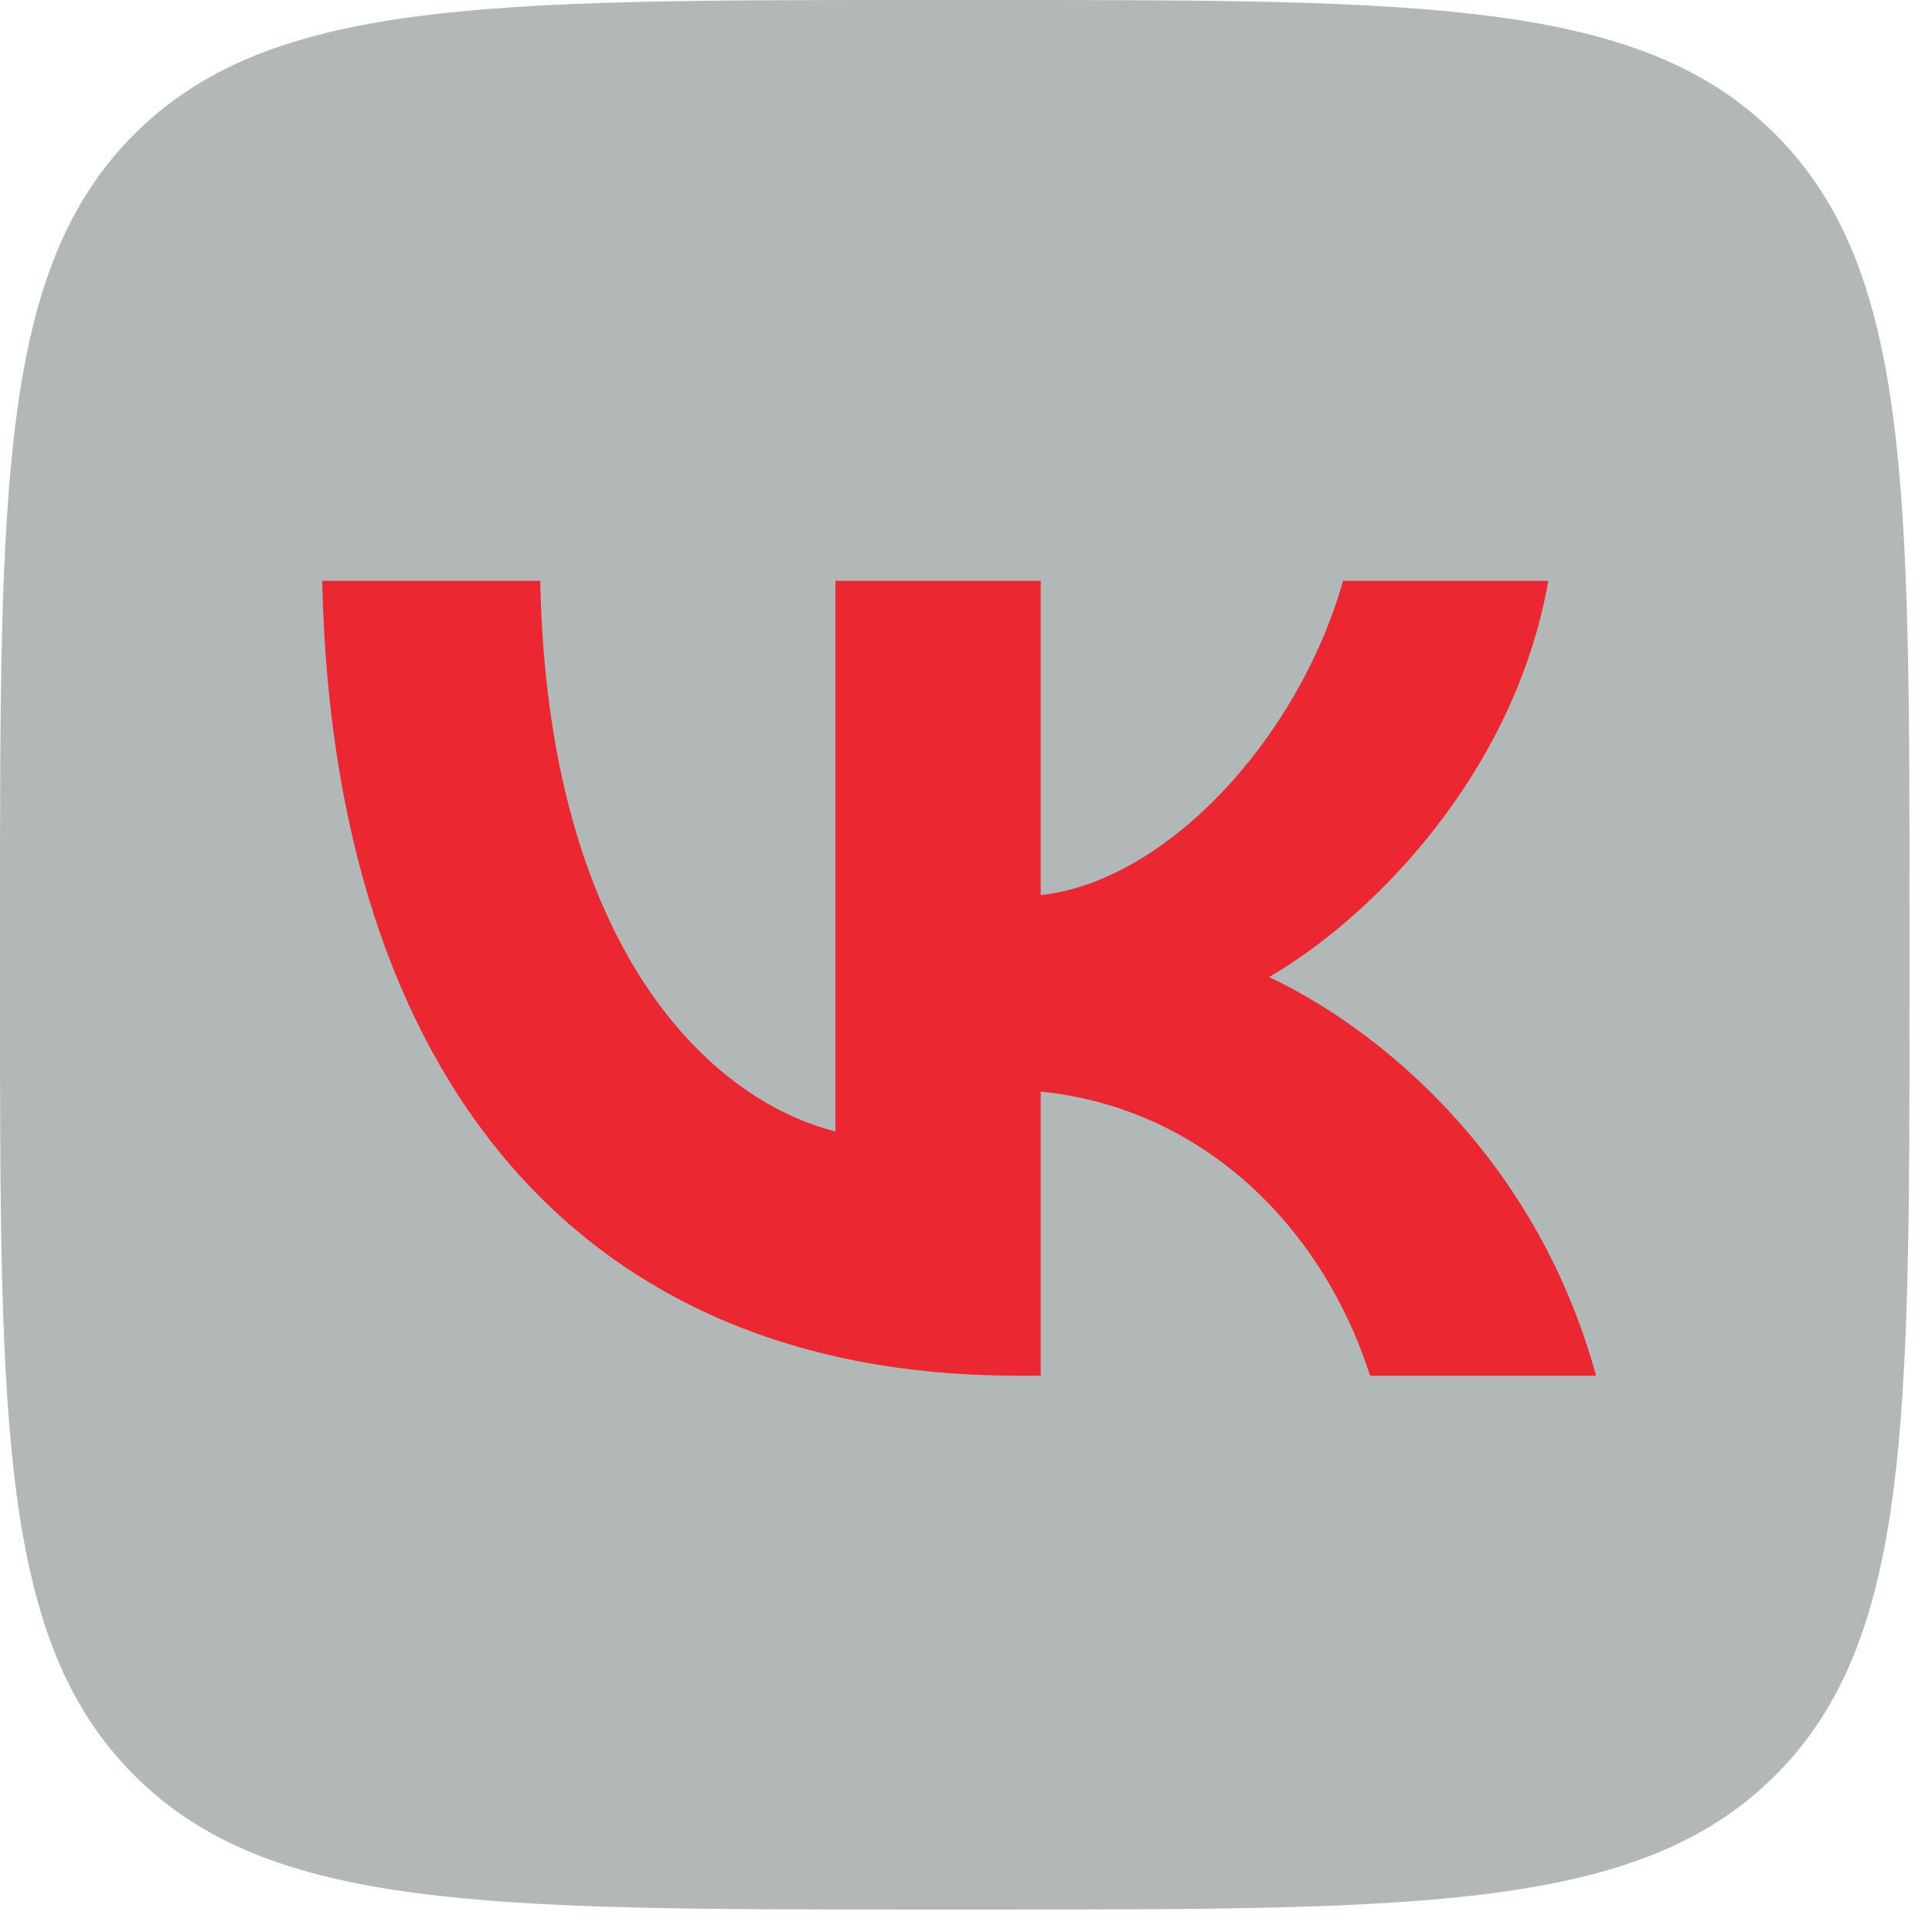
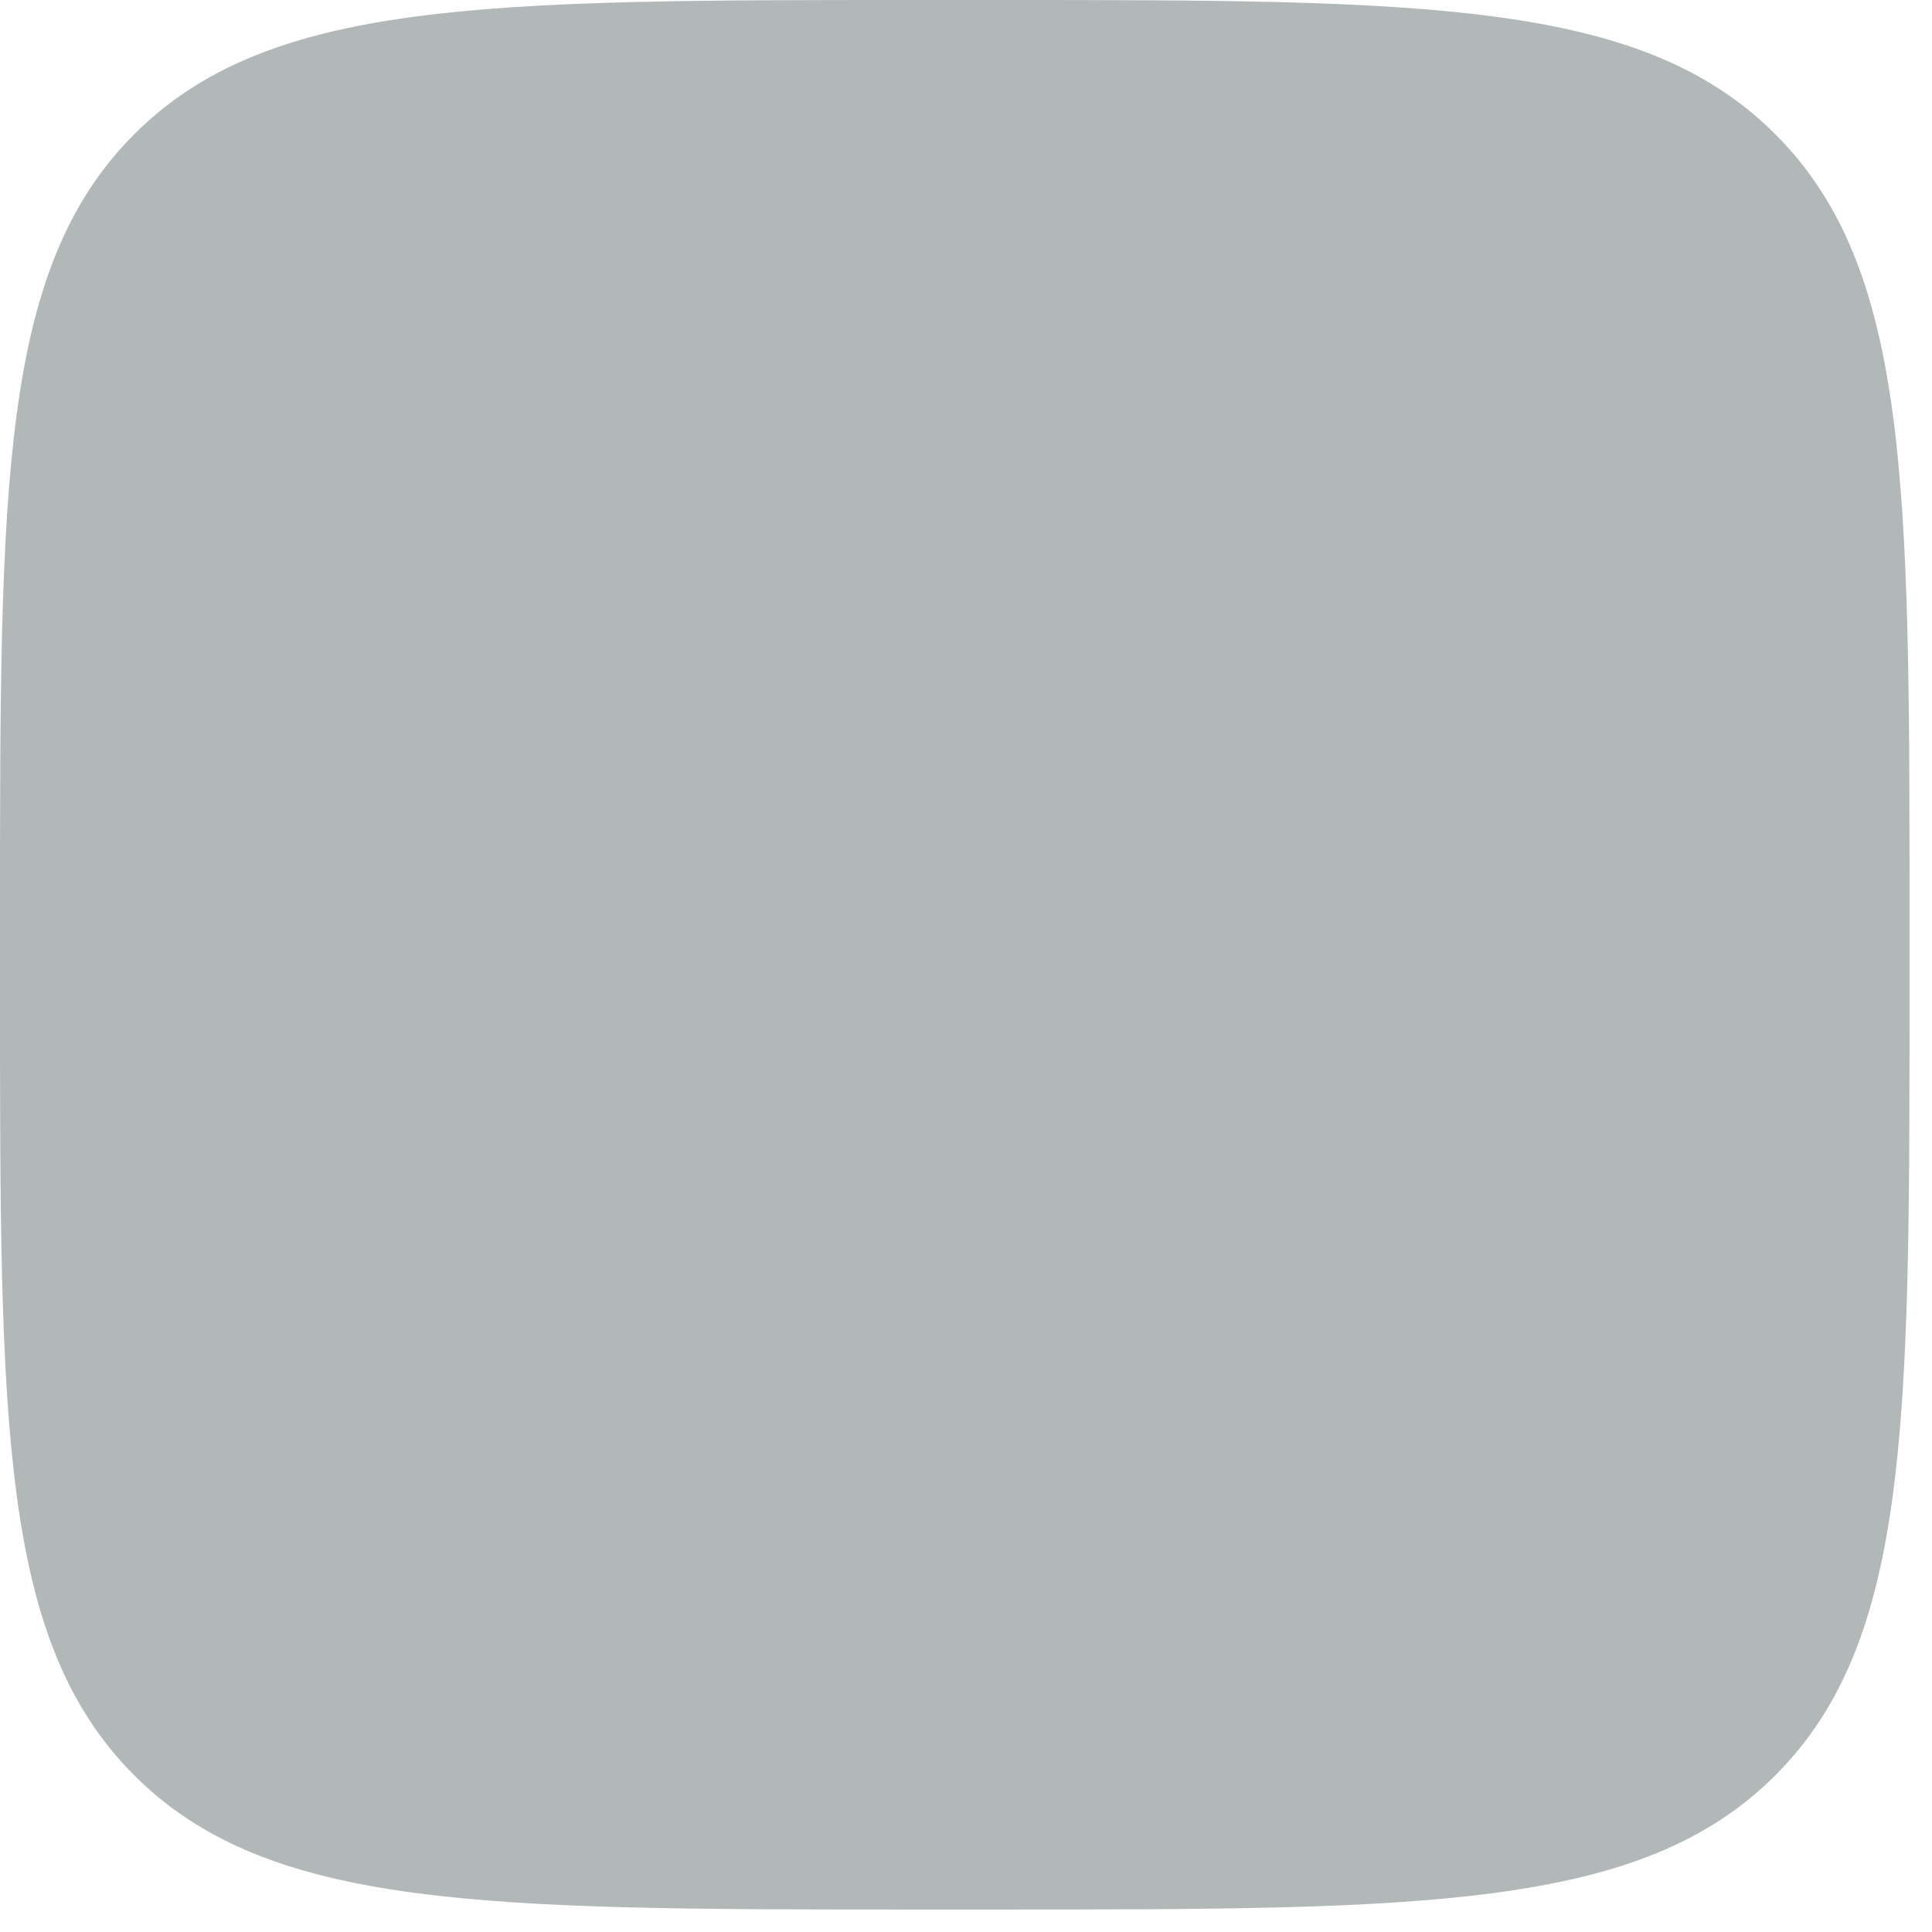
<svg xmlns="http://www.w3.org/2000/svg" width="41" height="41" viewBox="0 0 41 41" fill="none">
  <path d="M0 19.451C0 10.282 0 5.697 2.849 2.849C5.697 0 10.282 0 19.451 0H21.072C30.241 0 34.826 0 37.675 2.849C40.523 5.697 40.523 10.282 40.523 19.451V21.072C40.523 30.241 40.523 34.826 37.675 37.675C34.826 40.523 30.241 40.523 21.072 40.523H19.451C10.282 40.523 5.697 40.523 2.849 37.675C0 34.826 0 30.241 0 21.072V19.451Z" fill="#B2B8B8" />
-   <path d="M21.562 29.194C12.326 29.194 7.058 22.862 6.838 12.326H11.465C11.617 20.059 15.027 23.335 17.729 24.01V12.326H22.085V18.995C24.753 18.708 27.556 15.669 28.501 12.326H32.858C32.131 16.446 29.092 19.485 26.931 20.734C29.092 21.747 32.554 24.398 33.871 29.194H29.075C28.045 25.986 25.479 23.503 22.085 23.166V29.194H21.562Z" fill="#EB2832" />
</svg>